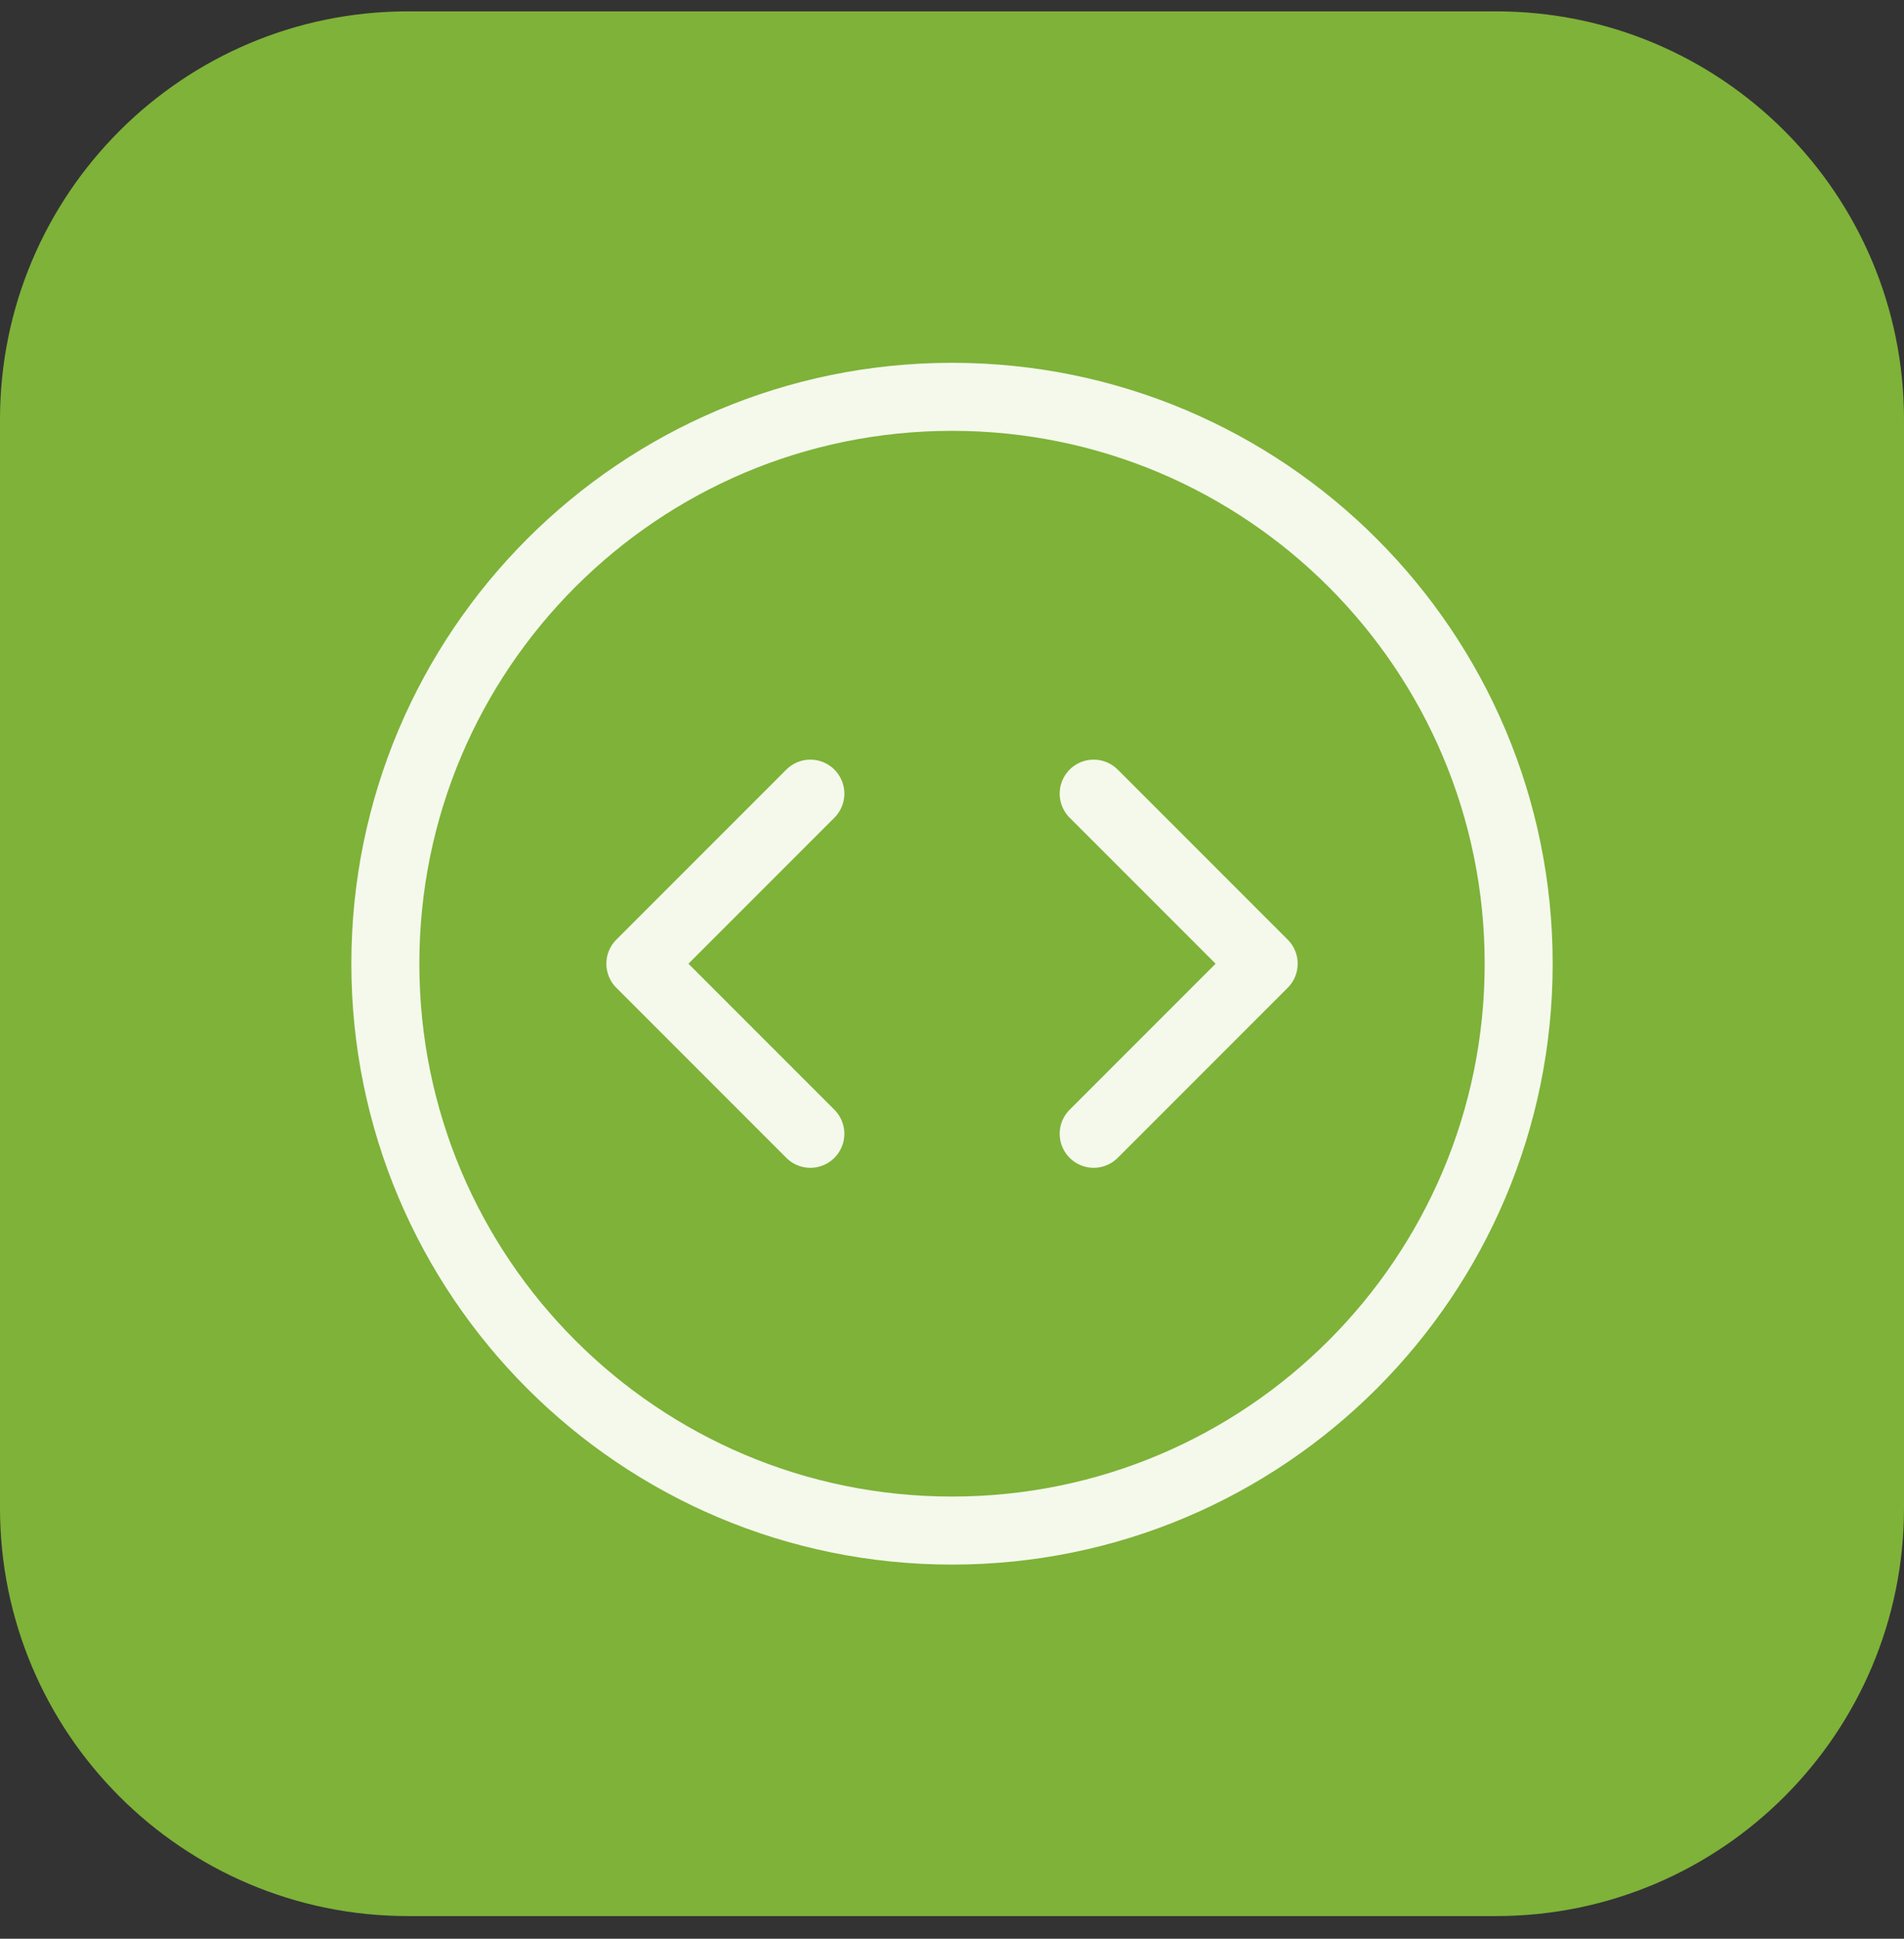
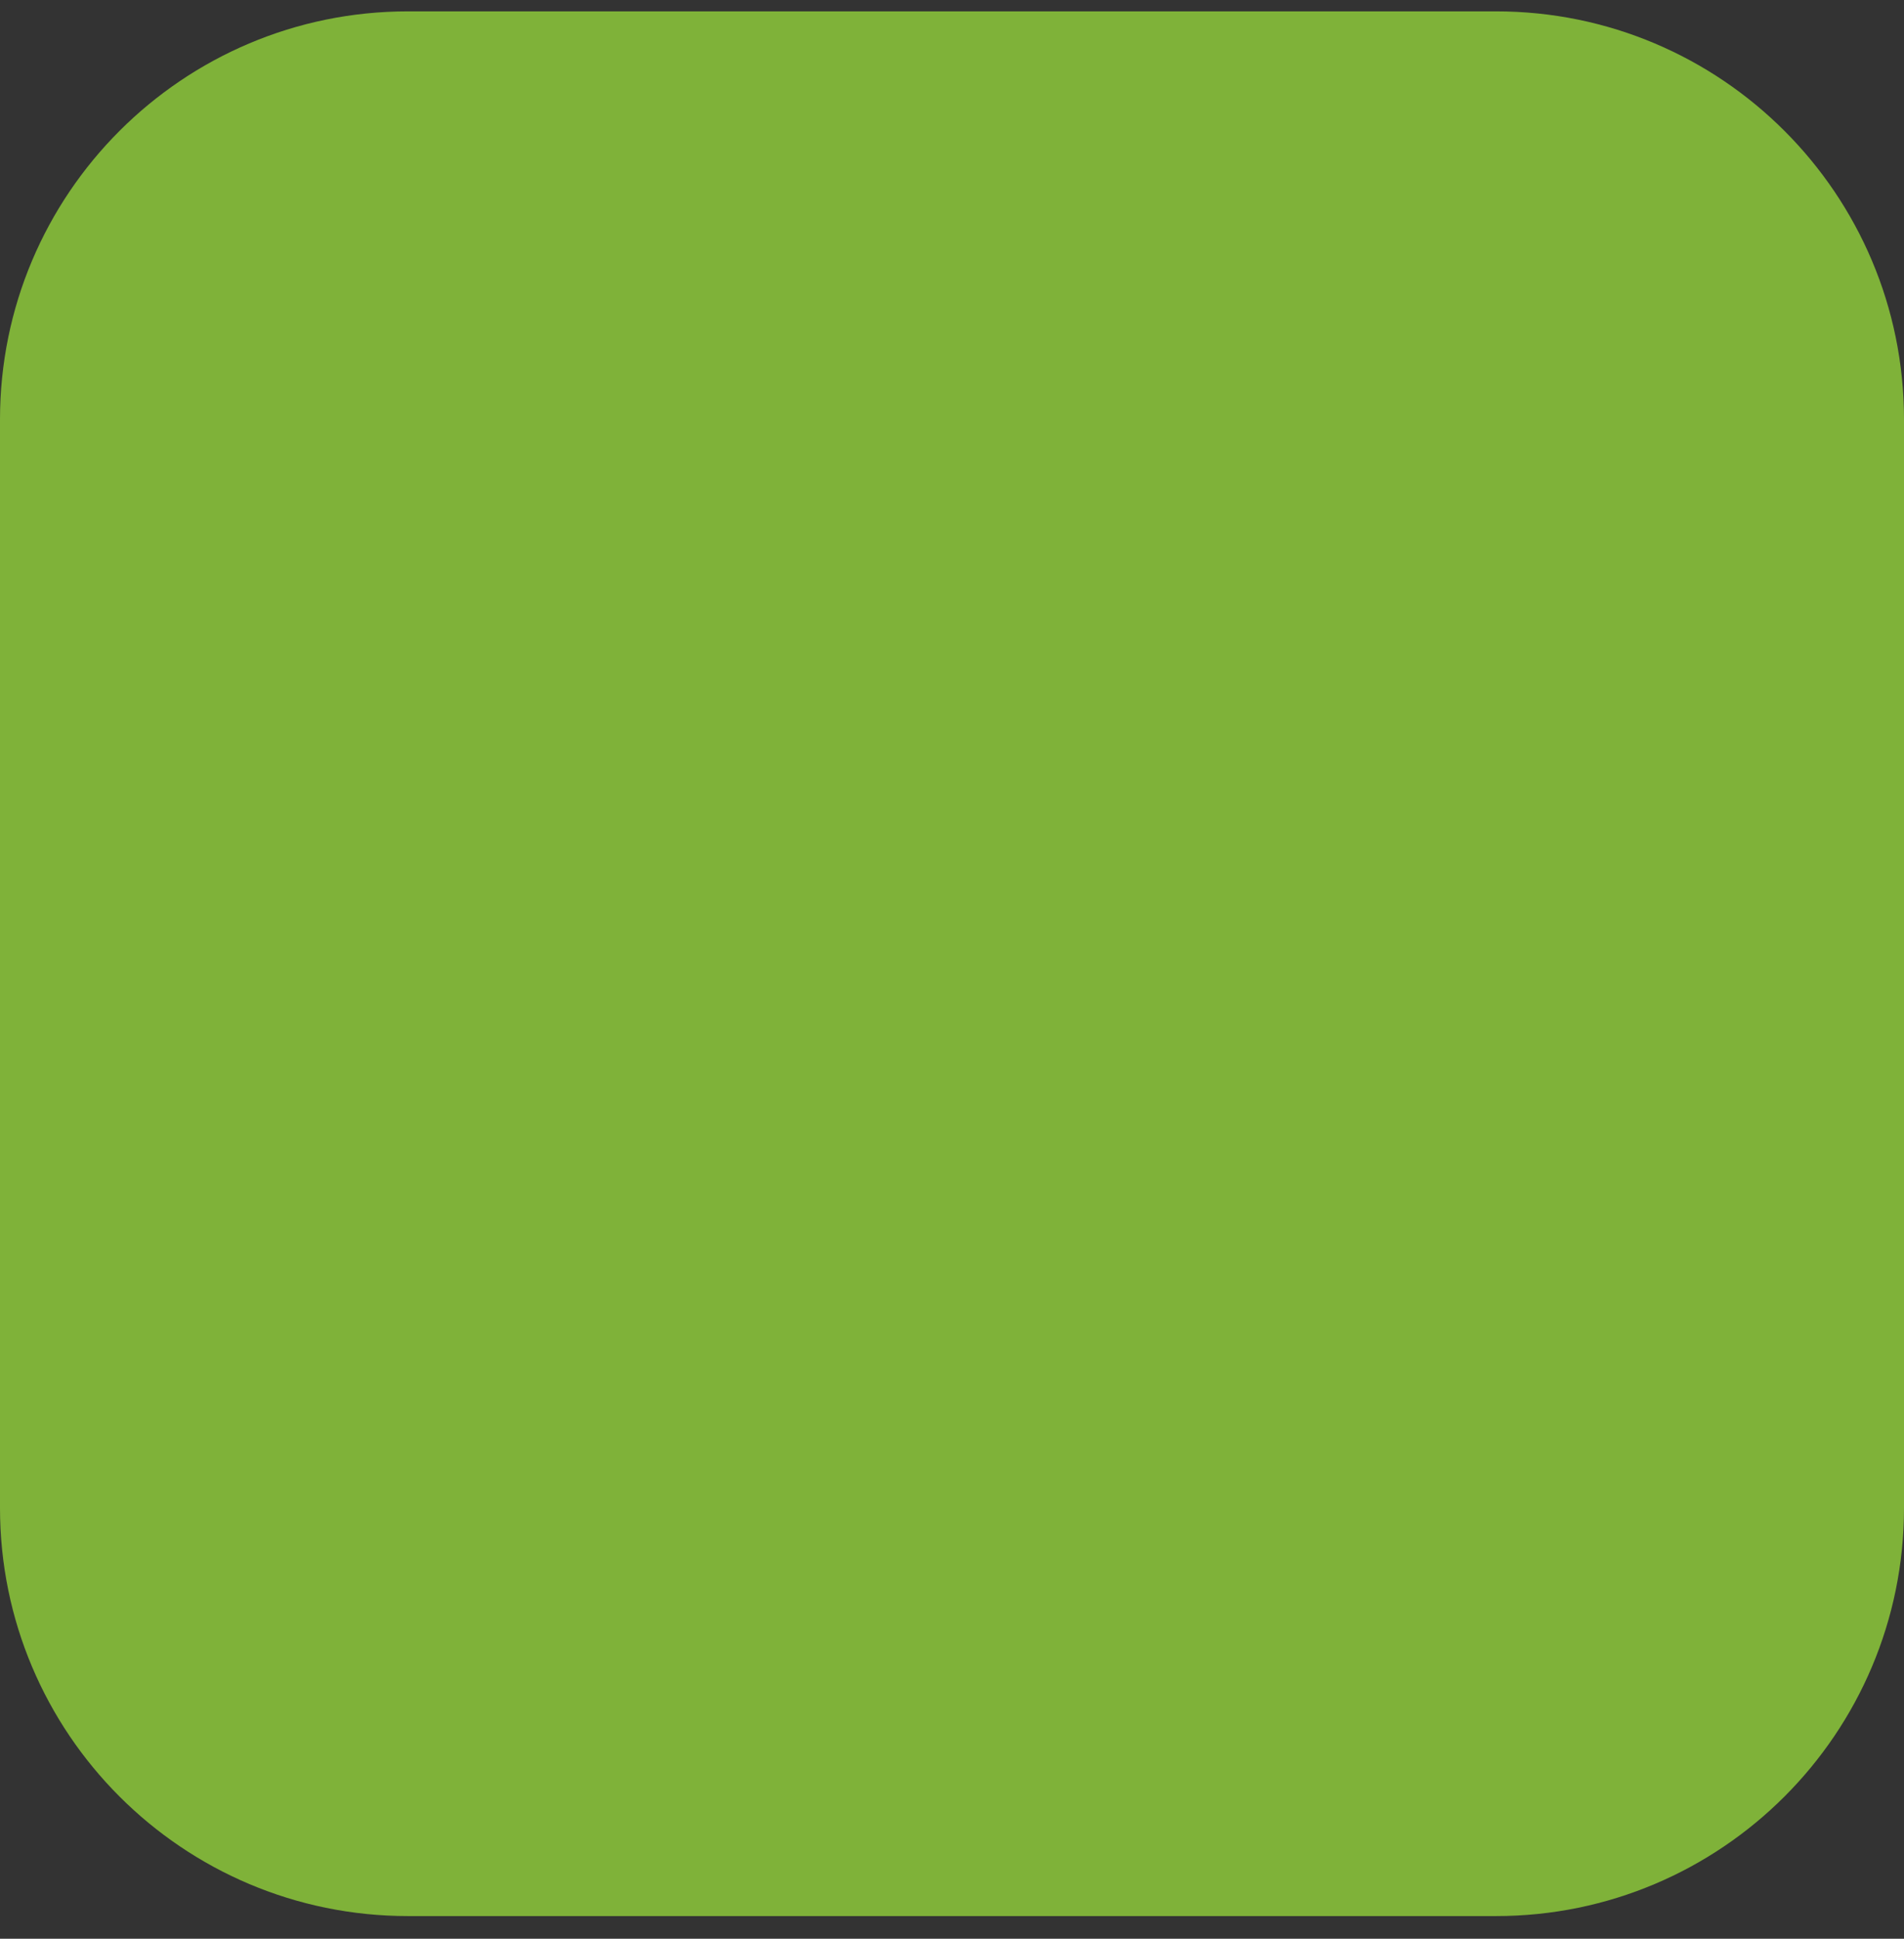
<svg xmlns="http://www.w3.org/2000/svg" width="56" height="57" viewBox="0 0 56 57" fill="none">
  <rect x="0" y="0" width="56" height="57" fill="#333333" stroke="none" />
  <path d="M0 12.334C0 5.707 5.373 0.334 12 0.334H44C50.627 0.334 56 5.707 56 12.334V44.334C56 50.961 50.627 56.334 44 56.334H12C5.373 56.334 0 50.961 0 44.334V12.334Z" fill="#7FB239" />
-   <path d="M32.167 33.334L37.167 28.334L32.167 23.334M23.834 23.334L18.834 28.334L23.834 33.334M44.667 28.334C44.667 37.538 37.205 45 28.001 45C18.796 45 11.334 37.538 11.334 28.334C11.334 19.129 18.796 11.667 28.001 11.667C37.205 11.667 44.667 19.129 44.667 28.334Z" stroke="#F4F9EC" stroke-width="2" stroke-linecap="round" stroke-linejoin="round" />
</svg>